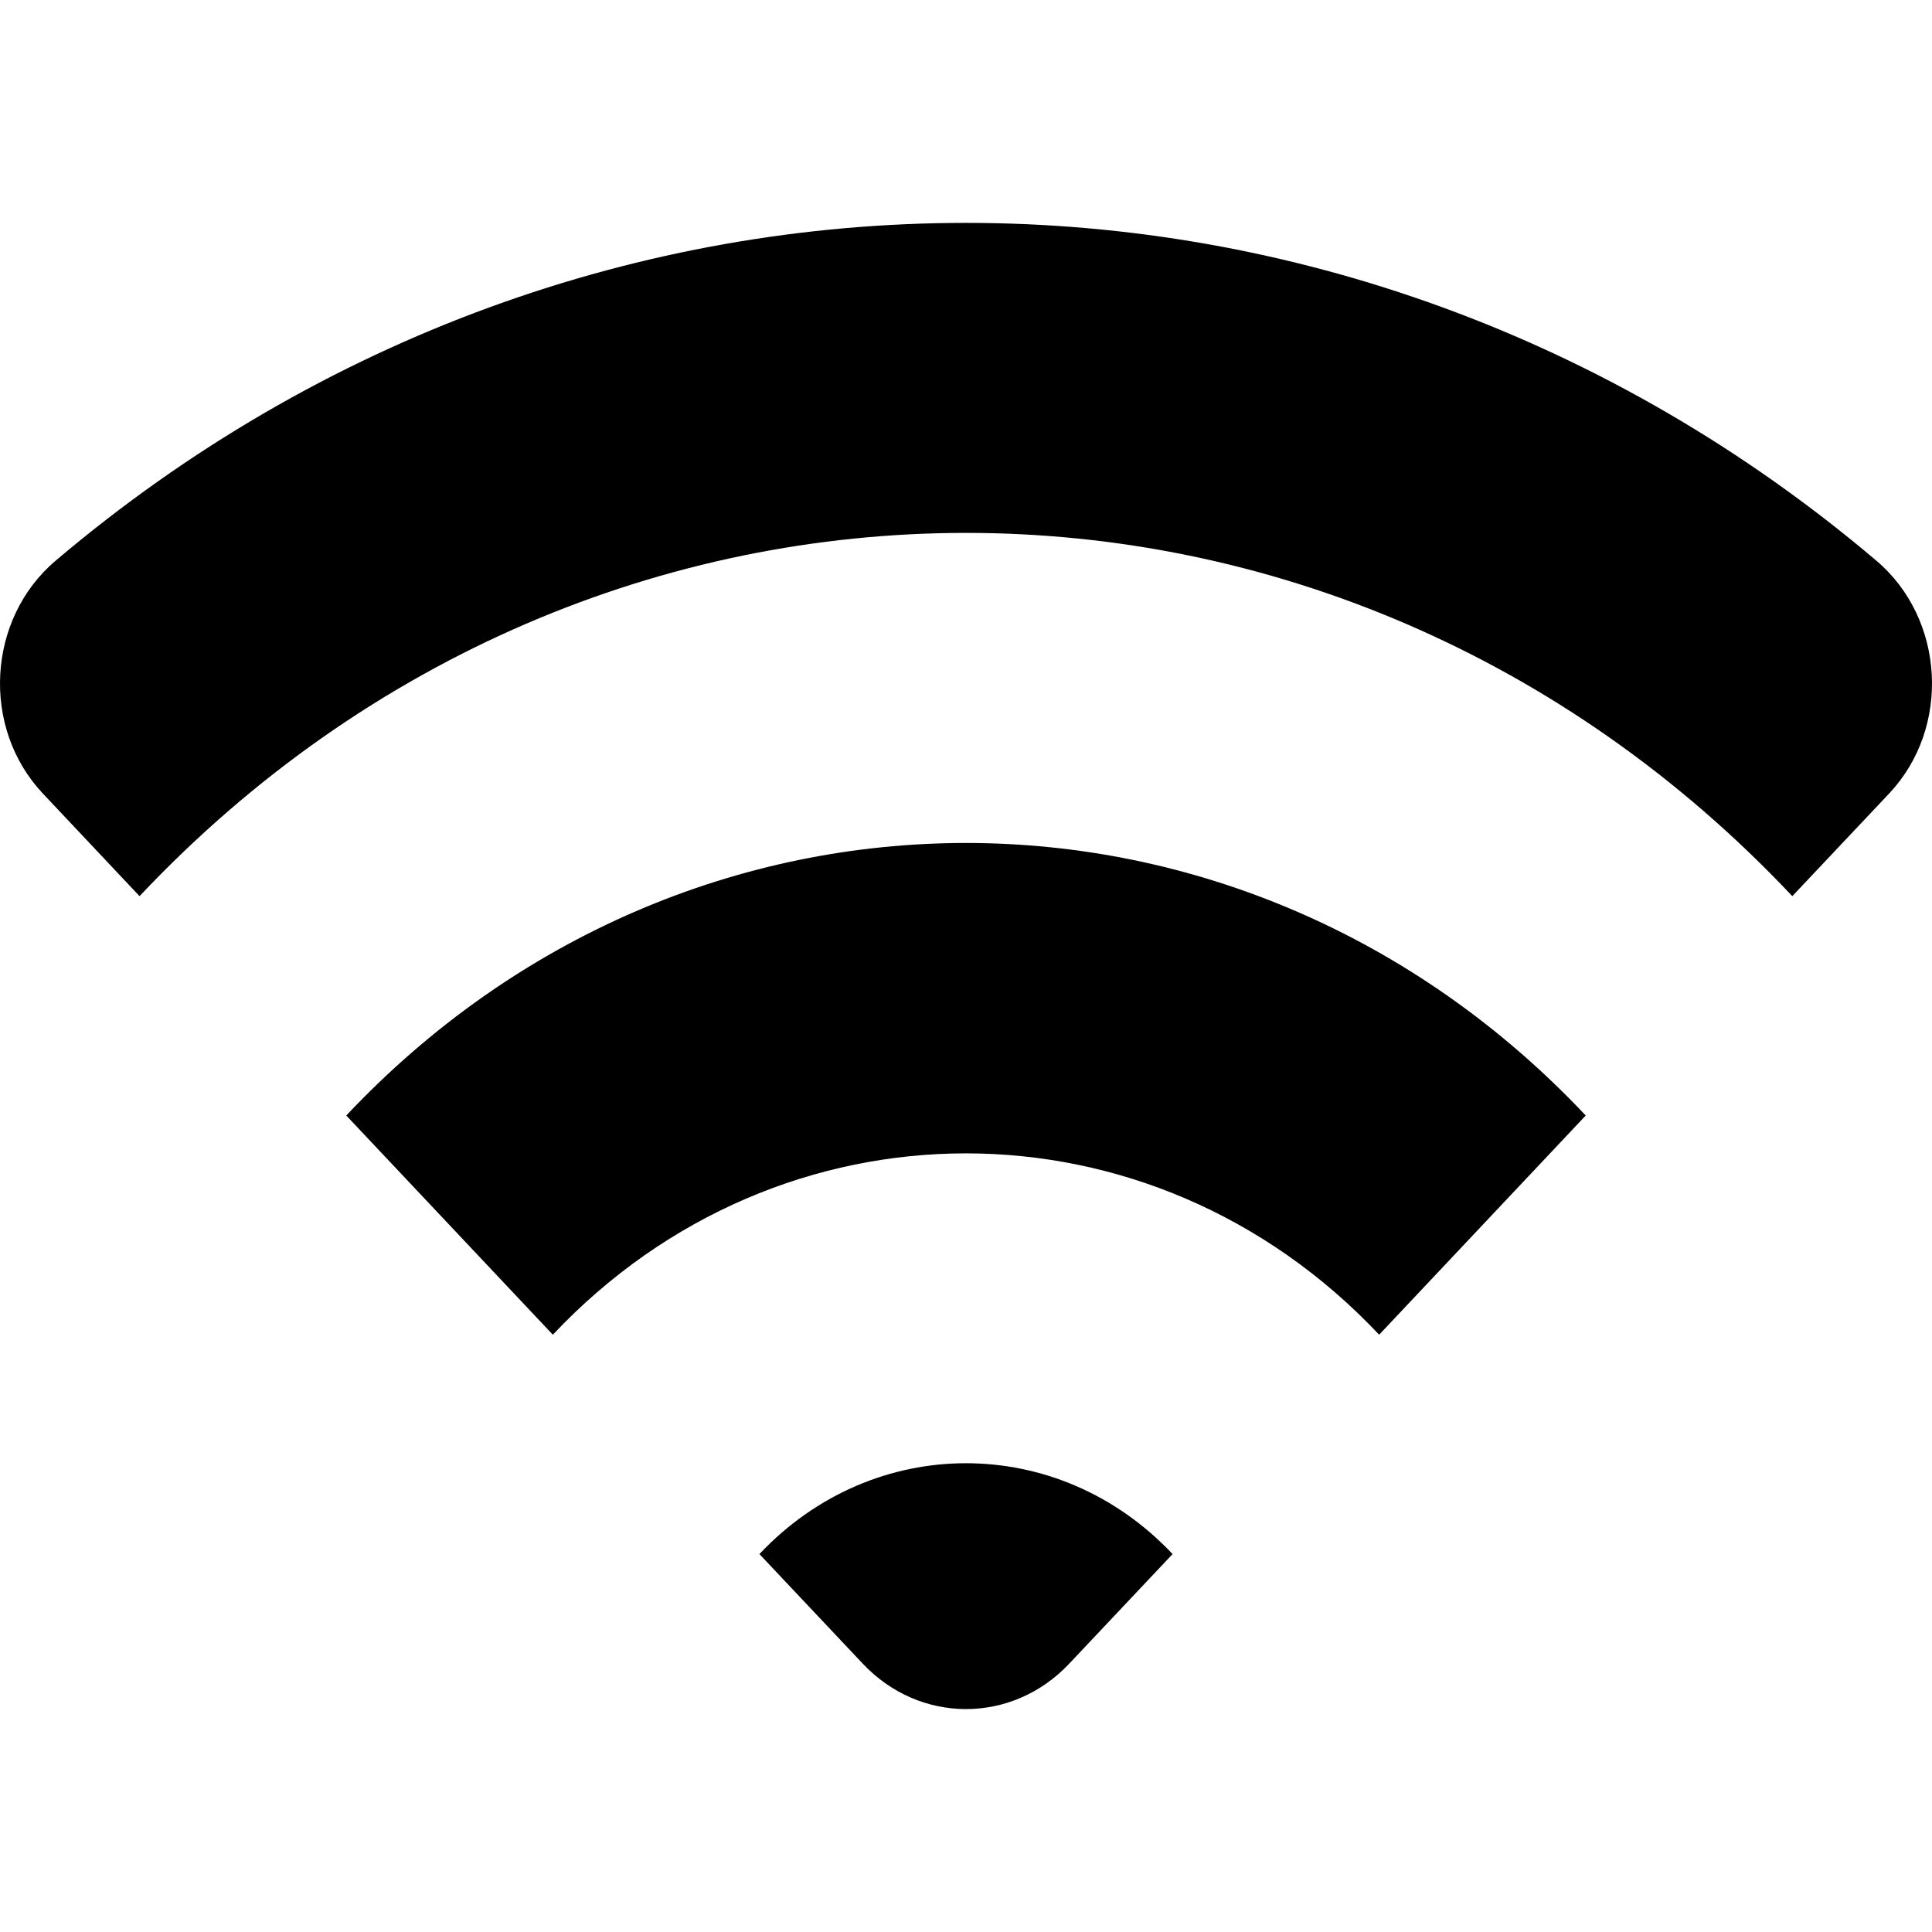
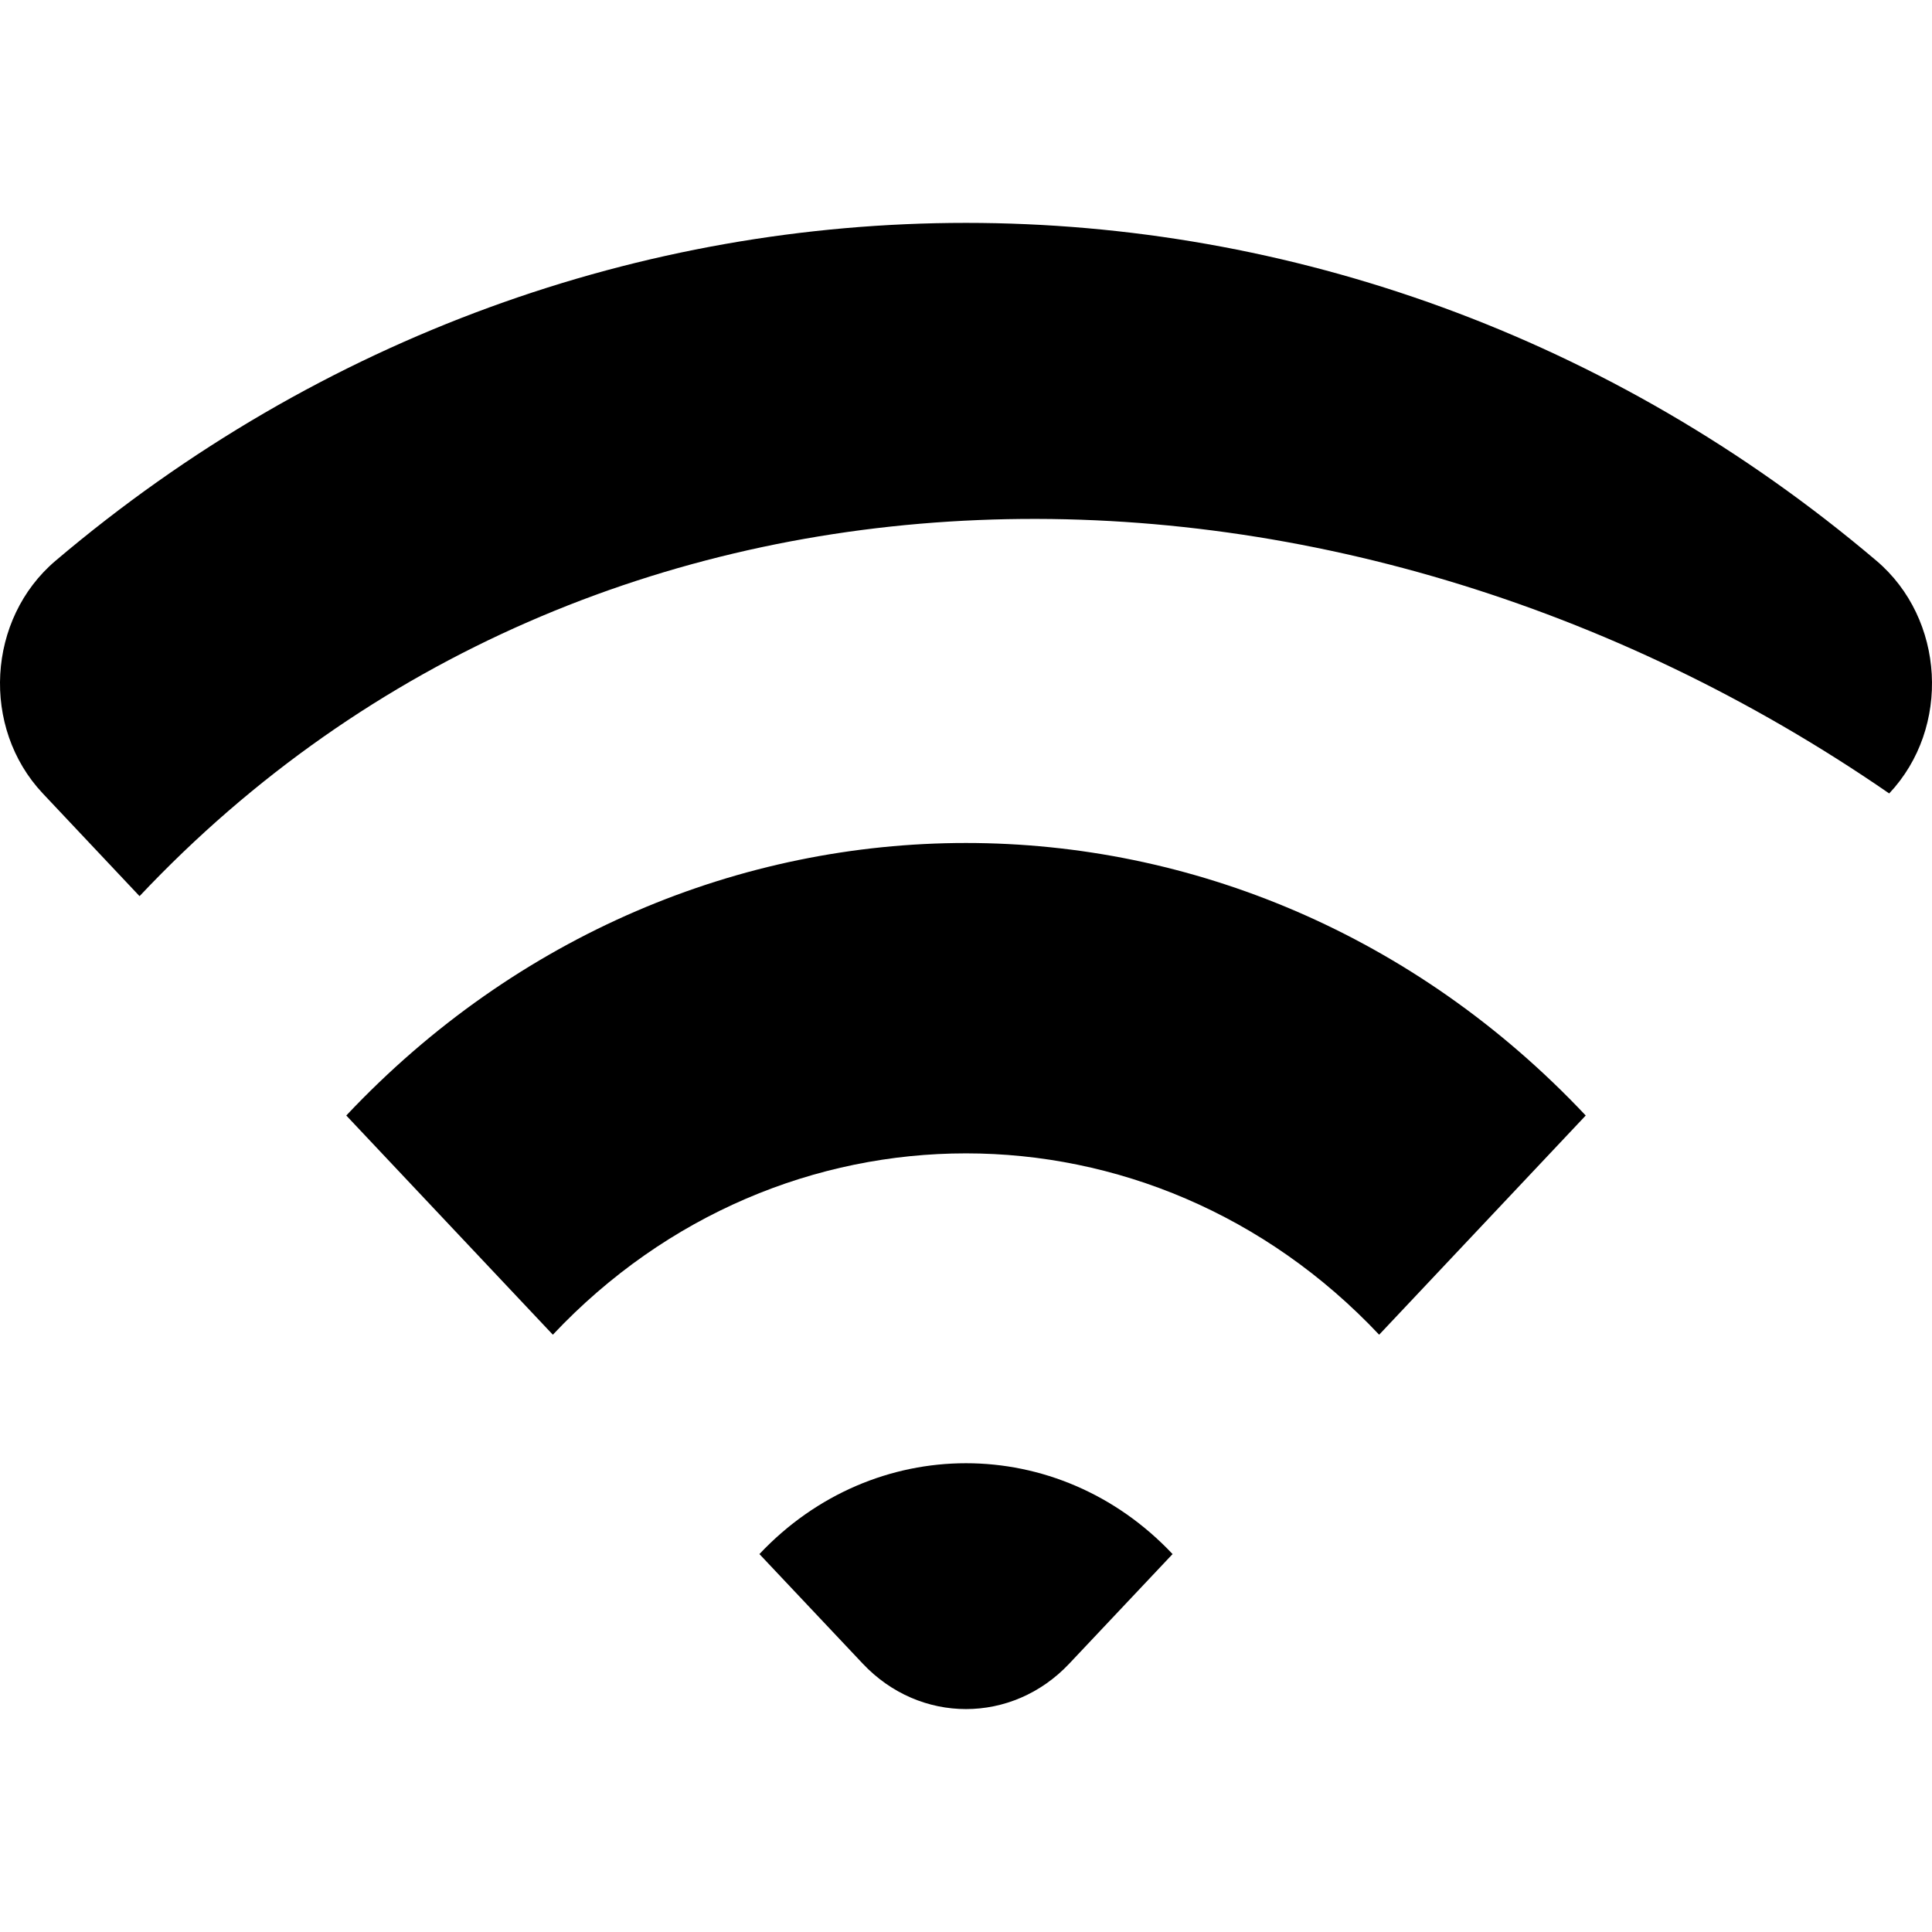
<svg xmlns="http://www.w3.org/2000/svg" width="800px" height="800px" viewBox="0 -1.5 13 13" version="1.1">
  <title>wifi [#1029]</title> Created with Sketch. <defs />
  <g id="Page-1">
    <g id="Dribbble-Light-Preview" transform="translate(-423, -3604)">
      <g id="icons" transform="translate(56, 160)">
-         <path d="M372.11,3452.957 L372.805,3453.694 C373.189,3454.102 373.811,3454.102 374.195,3453.694 L374.89,3452.957 C374.122,3452.142 372.878,3452.142 372.11,3452.957 M369.33,3450.006 L370.72,3451.481 C372.252,3449.854 374.747,3449.854 376.28,3451.481 L377.67,3450.006 C375.367,3447.561 371.633,3447.561 369.33,3450.006 M379.712,3447.839 L379.06,3448.53 C375.99,3445.271 371.011,3445.271 367.939,3448.53 L367.288,3447.839 C366.871,3447.396 366.913,3446.664 367.374,3446.273 C370.948,3443.242 376.052,3443.242 379.626,3446.273 C380.087,3446.664 380.129,3447.396 379.712,3447.839" />
+         <path d="M372.11,3452.957 L372.805,3453.694 C373.189,3454.102 373.811,3454.102 374.195,3453.694 L374.89,3452.957 C374.122,3452.142 372.878,3452.142 372.11,3452.957 M369.33,3450.006 L370.72,3451.481 C372.252,3449.854 374.747,3449.854 376.28,3451.481 L377.67,3450.006 C375.367,3447.561 371.633,3447.561 369.33,3450.006 M379.712,3447.839 C375.99,3445.271 371.011,3445.271 367.939,3448.53 L367.288,3447.839 C366.871,3447.396 366.913,3446.664 367.374,3446.273 C370.948,3443.242 376.052,3443.242 379.626,3446.273 C380.087,3446.664 380.129,3447.396 379.712,3447.839" />
      </g>
    </g>
  </g>
</svg>